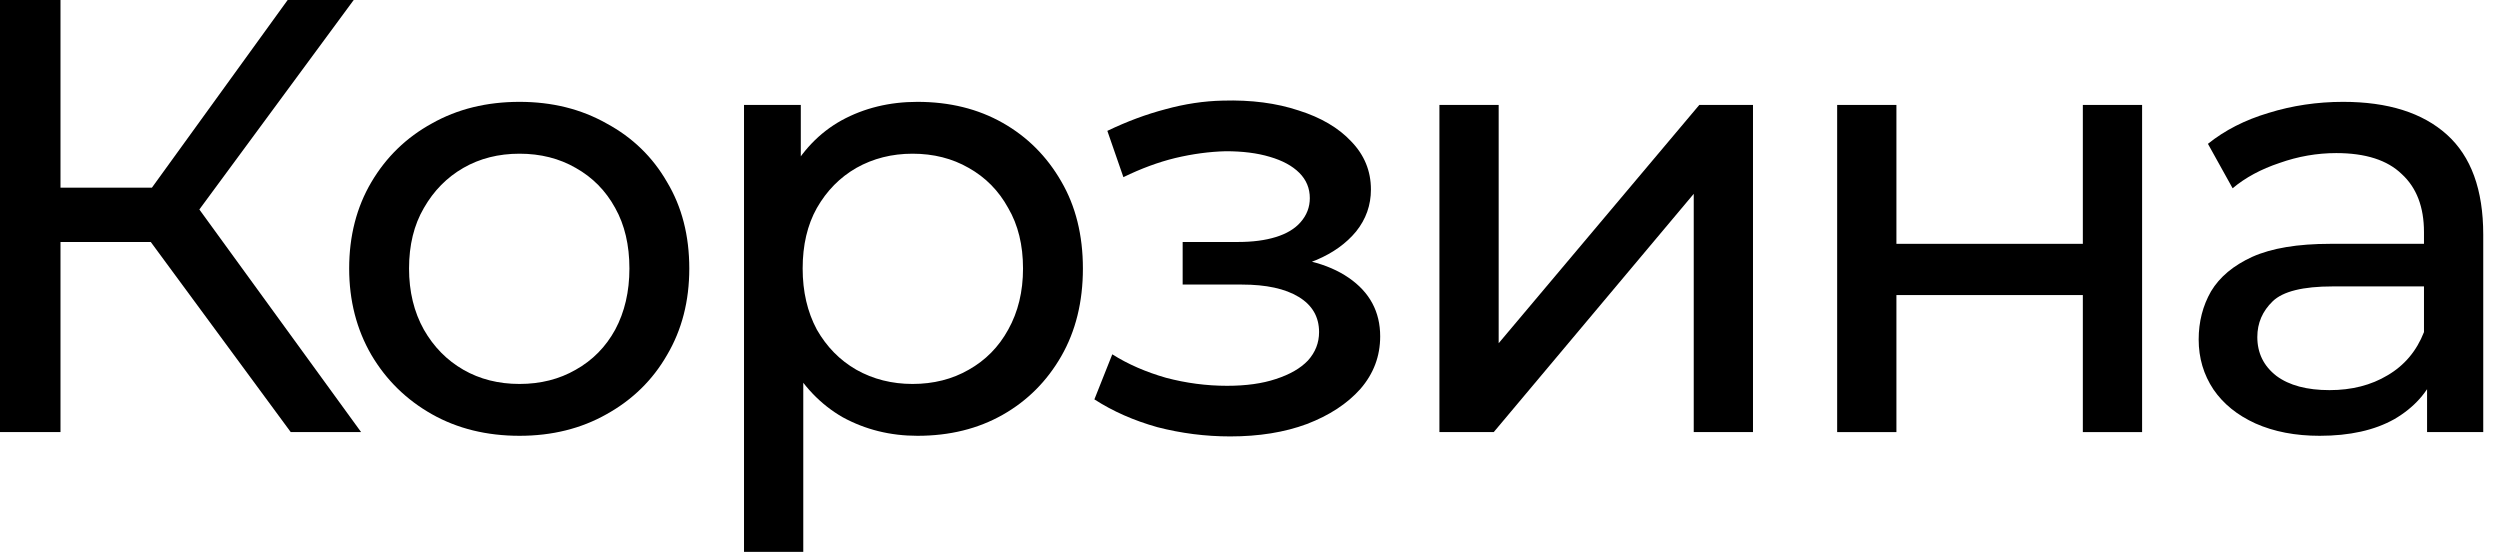
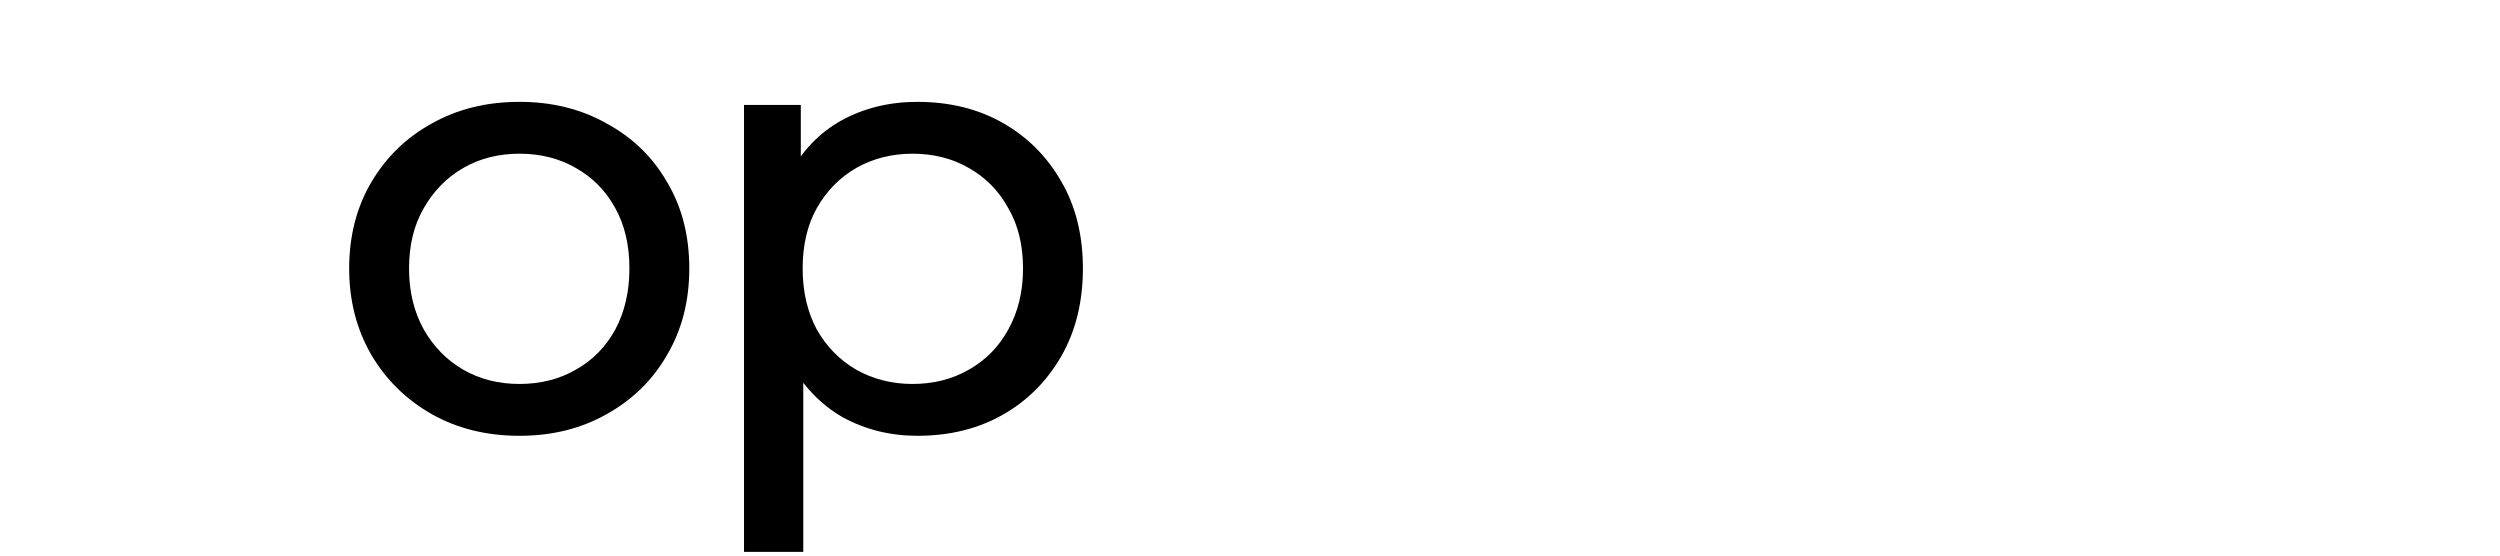
<svg xmlns="http://www.w3.org/2000/svg" width="81" height="18" viewBox="0 0 81 18" fill="none">
-   <path d="M9.42 14L4.34 7.1L5.96 6.1L11.7 14H9.42ZM0 14V0H1.96V14H0ZM1.36 7.84V6.08H5.9V7.84H1.36ZM6.14 7.22L4.3 6.94L9.32 0H11.46L6.14 7.22Z" fill="black" />
  <path d="M16.833 14.12C15.767 14.12 14.82 13.887 13.993 13.42C13.167 12.953 12.513 12.313 12.033 11.5C11.553 10.673 11.313 9.74 11.313 8.7C11.313 7.647 11.553 6.713 12.033 5.9C12.513 5.087 13.167 4.453 13.993 4C14.82 3.533 15.767 3.3 16.833 3.3C17.887 3.3 18.827 3.533 19.653 4C20.493 4.453 21.147 5.087 21.613 5.9C22.093 6.7 22.333 7.633 22.333 8.7C22.333 9.753 22.093 10.687 21.613 11.5C21.147 12.313 20.493 12.953 19.653 13.42C18.827 13.887 17.887 14.12 16.833 14.12ZM16.833 12.44C17.513 12.44 18.12 12.287 18.653 11.98C19.2 11.673 19.627 11.24 19.933 10.68C20.24 10.107 20.393 9.447 20.393 8.7C20.393 7.94 20.24 7.287 19.933 6.74C19.627 6.18 19.2 5.747 18.653 5.44C18.12 5.133 17.513 4.98 16.833 4.98C16.153 4.98 15.547 5.133 15.013 5.44C14.48 5.747 14.053 6.18 13.733 6.74C13.413 7.287 13.253 7.94 13.253 8.7C13.253 9.447 13.413 10.107 13.733 10.68C14.053 11.24 14.48 11.673 15.013 11.98C15.547 12.287 16.153 12.44 16.833 12.44Z" fill="black" />
  <path d="M29.726 14.12C28.846 14.12 28.039 13.92 27.306 13.52C26.586 13.107 26.006 12.5 25.566 11.7C25.139 10.9 24.926 9.9 24.926 8.7C24.926 7.5 25.132 6.5 25.546 5.7C25.972 4.9 26.546 4.3 27.266 3.9C27.999 3.5 28.819 3.3 29.726 3.3C30.766 3.3 31.686 3.527 32.486 3.98C33.286 4.433 33.919 5.067 34.386 5.88C34.852 6.68 35.086 7.62 35.086 8.7C35.086 9.78 34.852 10.727 34.386 11.54C33.919 12.353 33.286 12.987 32.486 13.44C31.686 13.893 30.766 14.12 29.726 14.12ZM24.106 17.88V3.4H25.946V6.26L25.826 8.72L26.026 11.18V17.88H24.106ZM29.566 12.44C30.246 12.44 30.852 12.287 31.386 11.98C31.932 11.673 32.359 11.24 32.666 10.68C32.986 10.107 33.146 9.447 33.146 8.7C33.146 7.94 32.986 7.287 32.666 6.74C32.359 6.18 31.932 5.747 31.386 5.44C30.852 5.133 30.246 4.98 29.566 4.98C28.899 4.98 28.292 5.133 27.746 5.44C27.212 5.747 26.786 6.18 26.466 6.74C26.159 7.287 26.006 7.94 26.006 8.7C26.006 9.447 26.159 10.107 26.466 10.68C26.786 11.24 27.212 11.673 27.746 11.98C28.292 12.287 28.899 12.44 29.566 12.44Z" fill="black" />
-   <path d="M39.858 14.14C39.058 14.14 38.272 14.04 37.498 13.84C36.738 13.627 36.058 13.327 35.458 12.94L36.038 11.48C36.545 11.8 37.125 12.053 37.778 12.24C38.431 12.413 39.092 12.5 39.758 12.5C40.371 12.5 40.898 12.427 41.338 12.28C41.791 12.133 42.138 11.933 42.378 11.68C42.618 11.413 42.738 11.107 42.738 10.76C42.738 10.267 42.518 9.887 42.078 9.62C41.638 9.353 41.025 9.22 40.238 9.22H38.318V7.84H40.118C40.585 7.84 40.992 7.787 41.338 7.68C41.685 7.573 41.952 7.413 42.138 7.2C42.338 6.973 42.438 6.713 42.438 6.42C42.438 6.1 42.325 5.827 42.098 5.6C41.871 5.373 41.551 5.2 41.138 5.08C40.738 4.96 40.265 4.9 39.718 4.9C39.185 4.913 38.638 4.987 38.078 5.12C37.532 5.253 36.971 5.46 36.398 5.74L35.878 4.24C36.518 3.933 37.145 3.7 37.758 3.54C38.385 3.367 39.005 3.273 39.618 3.26C40.538 3.233 41.358 3.34 42.078 3.58C42.798 3.807 43.365 4.14 43.778 4.58C44.205 5.02 44.418 5.54 44.418 6.14C44.418 6.647 44.258 7.1 43.938 7.5C43.618 7.887 43.191 8.193 42.658 8.42C42.125 8.647 41.511 8.76 40.818 8.76L40.898 8.3C42.085 8.3 43.018 8.533 43.698 9C44.378 9.467 44.718 10.1 44.718 10.9C44.718 11.54 44.505 12.107 44.078 12.6C43.651 13.08 43.072 13.46 42.338 13.74C41.618 14.007 40.791 14.14 39.858 14.14Z" fill="black" />
-   <path d="M46.637 14V3.4H48.557V11.12L55.057 3.4H56.797V14H54.877V6.28L48.397 14H46.637Z" fill="black" />
-   <path d="M59.524 14V3.4H61.444V7.9H67.484V3.4H69.404V14H67.484V9.56H61.444V14H59.524Z" fill="black" />
-   <path d="M78.637 14V11.76L78.537 11.34V7.52C78.537 6.707 78.297 6.08 77.817 5.64C77.35 5.187 76.644 4.96 75.697 4.96C75.07 4.96 74.457 5.067 73.857 5.28C73.257 5.48 72.75 5.753 72.337 6.1L71.537 4.66C72.084 4.22 72.737 3.887 73.497 3.66C74.27 3.42 75.077 3.3 75.917 3.3C77.37 3.3 78.49 3.653 79.277 4.36C80.064 5.067 80.457 6.147 80.457 7.6V14H78.637ZM75.157 14.12C74.37 14.12 73.677 13.987 73.077 13.72C72.49 13.453 72.037 13.087 71.717 12.62C71.397 12.14 71.237 11.6 71.237 11C71.237 10.427 71.37 9.907 71.637 9.44C71.917 8.973 72.364 8.6 72.977 8.32C73.604 8.04 74.444 7.9 75.497 7.9H78.857V9.28H75.577C74.617 9.28 73.97 9.44 73.637 9.76C73.304 10.08 73.137 10.467 73.137 10.92C73.137 11.44 73.344 11.86 73.757 12.18C74.17 12.487 74.744 12.64 75.477 12.64C76.197 12.64 76.824 12.48 77.357 12.16C77.904 11.84 78.297 11.373 78.537 10.76L78.917 12.08C78.664 12.707 78.217 13.207 77.577 13.58C76.937 13.94 76.13 14.12 75.157 14.12Z" fill="black" />
</svg>